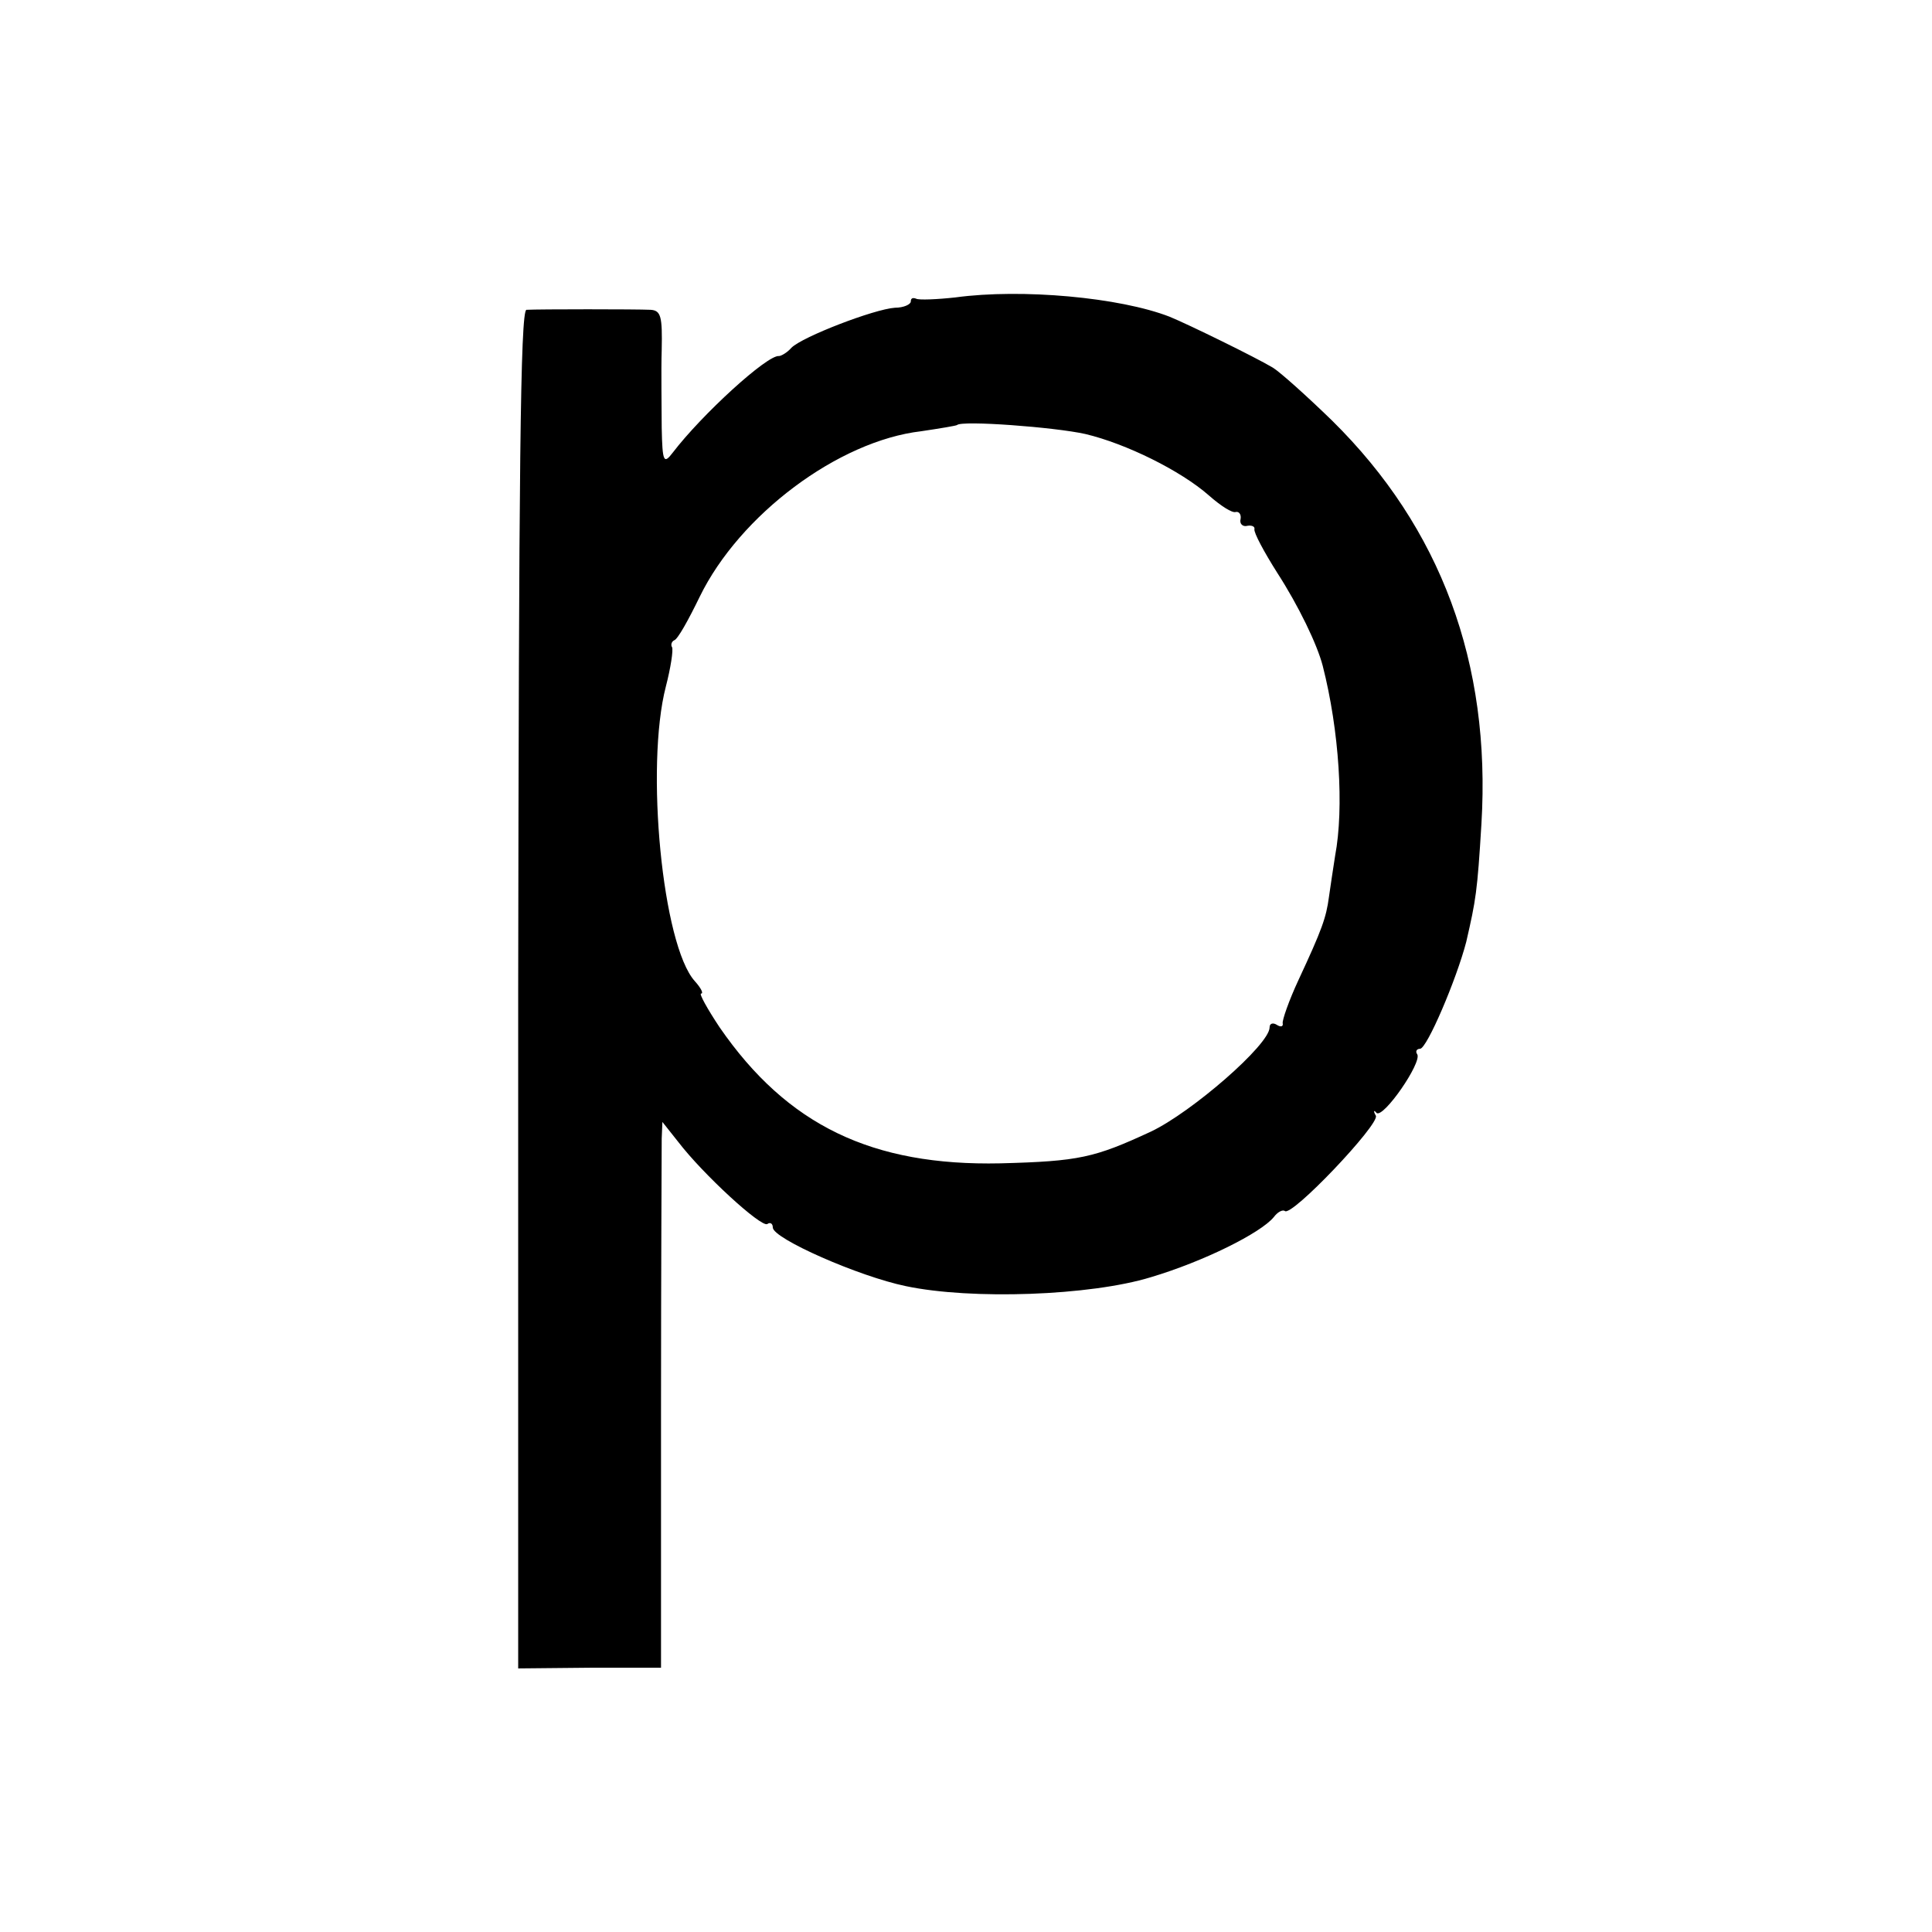
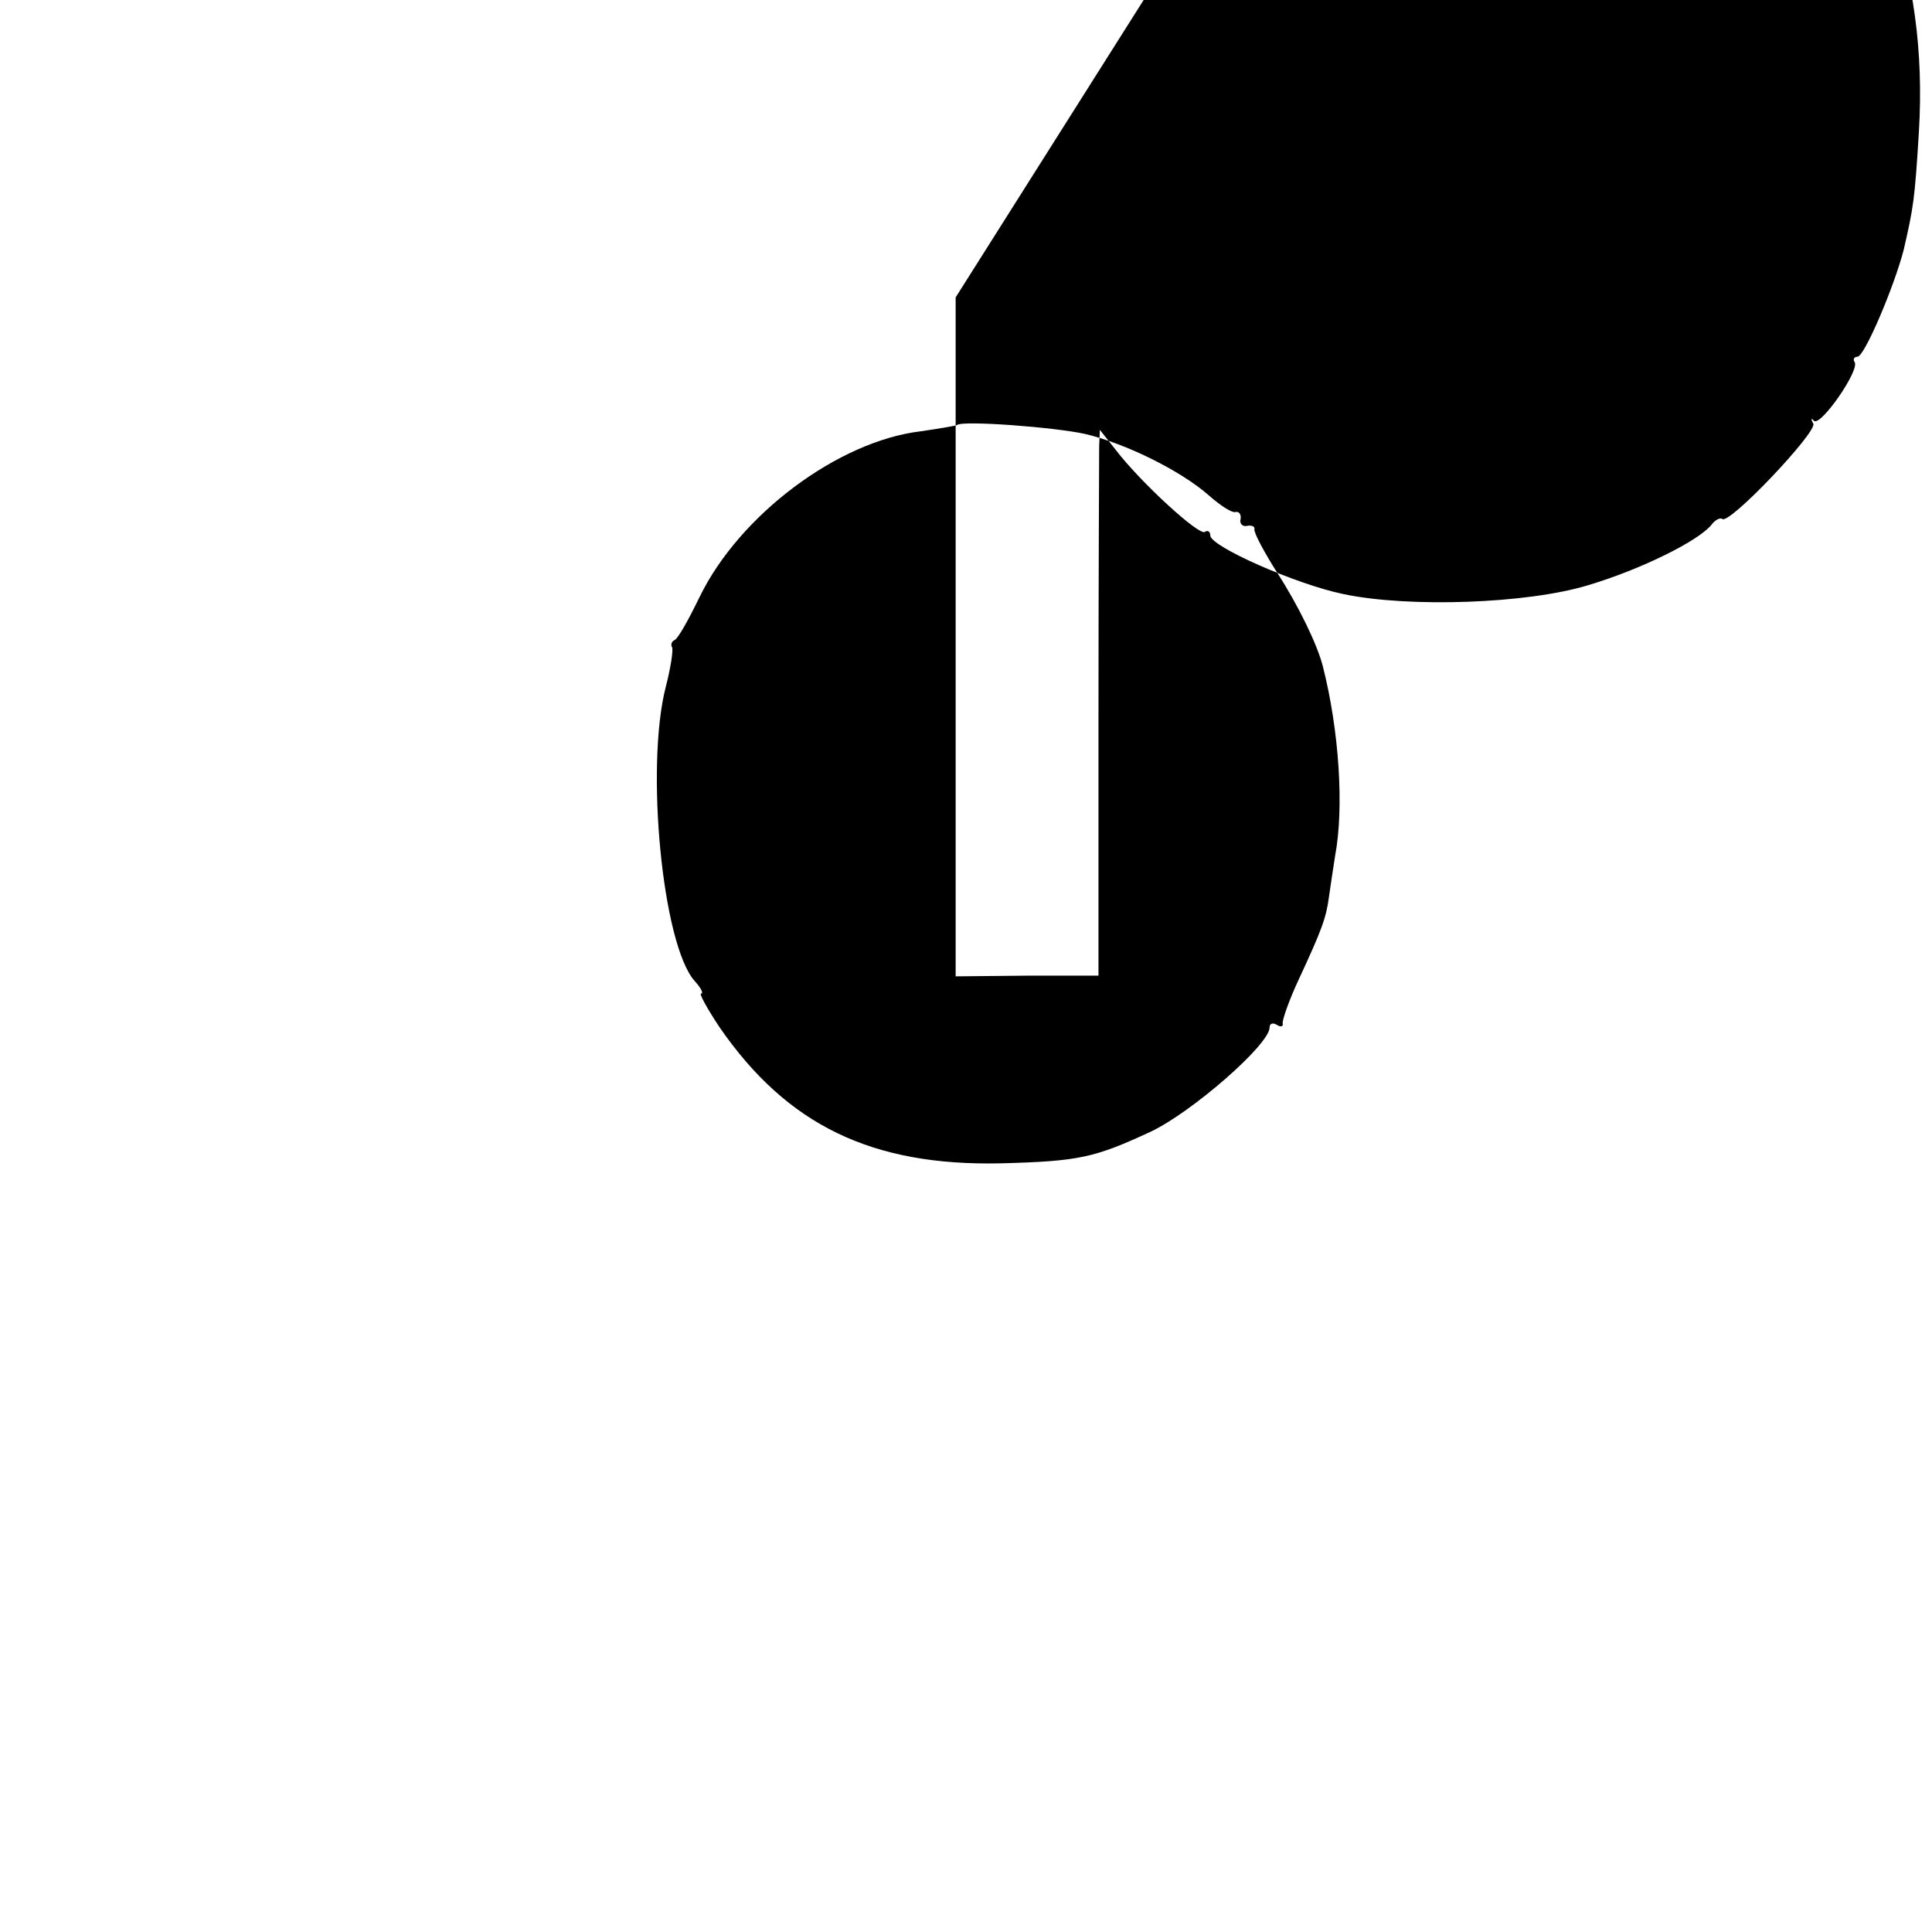
<svg xmlns="http://www.w3.org/2000/svg" version="1.0" width="280pt" height="280pt" viewBox="0 0 280 280" preserveAspectRatio="xMidYMid meet">
  <g transform="translate(0,280) scale(0.1,-0.1)" fill="#000000" stroke="none">
-     <path d="M1385 2369 c-27 -3 -53 -4 -57 -2 -5 2 -8 1 -8 -4 0 -4 -10 -9 -23 -9 -30 -2 -134 -42 -150 -58 -6 -7 -15 -12 -18 -12 -17 2 -112 -85 -154 -140 -13 -17 -15 -14 -16 36 0 30 -1 81 0 113 1 48 -1 57 -16 58 -21 1 -162 1 -180 0 -9 -1 -11 -242 -12 -985 l0 -984 104 1 103 0 0 371 c0 204 1 382 1 396 l1 24 23 -29 c36 -47 120 -124 129 -119 4 3 8 1 8 -5 0 -16 125 -71 193 -85 95 -20 267 -14 355 13 77 23 159 64 178 87 6 8 13 11 16 9 9 -10 138 126 132 138 -4 7 -3 9 1 4 10 -8 66 73 59 85 -3 4 -1 8 4 8 10 0 53 101 67 155 14 61 16 72 22 171 14 233 -59 429 -216 584 -37 36 -75 70 -86 77 -25 15 -123 63 -150 74 -72 28 -214 41 -310 28z m188 -198 c59 -14 138 -53 179 -89 17 -15 34 -26 39 -24 5 1 8 -4 7 -10 -2 -7 3 -12 10 -10 6 1 11 -1 10 -5 -1 -5 14 -33 33 -63 31 -48 58 -104 66 -135 24 -94 31 -206 18 -275 -3 -19 -7 -46 -9 -60 -4 -30 -10 -47 -44 -120 -14 -30 -24 -59 -23 -63 1 -5 -3 -6 -9 -2 -5 3 -10 2 -10 -4 0 -25 -113 -123 -172 -151 -82 -38 -104 -43 -218 -46 -186 -4 -309 55 -407 197 -18 27 -30 49 -27 49 4 0 0 8 -9 18 -47 52 -72 311 -42 427 7 27 11 53 9 57 -2 3 -1 8 3 10 5 1 21 30 37 63 58 119 201 226 321 240 27 4 51 8 52 9 7 7 141 -3 186 -13z" />
+     <path d="M1385 2369 l0 -984 104 1 103 0 0 371 c0 204 1 382 1 396 l1 24 23 -29 c36 -47 120 -124 129 -119 4 3 8 1 8 -5 0 -16 125 -71 193 -85 95 -20 267 -14 355 13 77 23 159 64 178 87 6 8 13 11 16 9 9 -10 138 126 132 138 -4 7 -3 9 1 4 10 -8 66 73 59 85 -3 4 -1 8 4 8 10 0 53 101 67 155 14 61 16 72 22 171 14 233 -59 429 -216 584 -37 36 -75 70 -86 77 -25 15 -123 63 -150 74 -72 28 -214 41 -310 28z m188 -198 c59 -14 138 -53 179 -89 17 -15 34 -26 39 -24 5 1 8 -4 7 -10 -2 -7 3 -12 10 -10 6 1 11 -1 10 -5 -1 -5 14 -33 33 -63 31 -48 58 -104 66 -135 24 -94 31 -206 18 -275 -3 -19 -7 -46 -9 -60 -4 -30 -10 -47 -44 -120 -14 -30 -24 -59 -23 -63 1 -5 -3 -6 -9 -2 -5 3 -10 2 -10 -4 0 -25 -113 -123 -172 -151 -82 -38 -104 -43 -218 -46 -186 -4 -309 55 -407 197 -18 27 -30 49 -27 49 4 0 0 8 -9 18 -47 52 -72 311 -42 427 7 27 11 53 9 57 -2 3 -1 8 3 10 5 1 21 30 37 63 58 119 201 226 321 240 27 4 51 8 52 9 7 7 141 -3 186 -13z" />
  </g>
</svg>